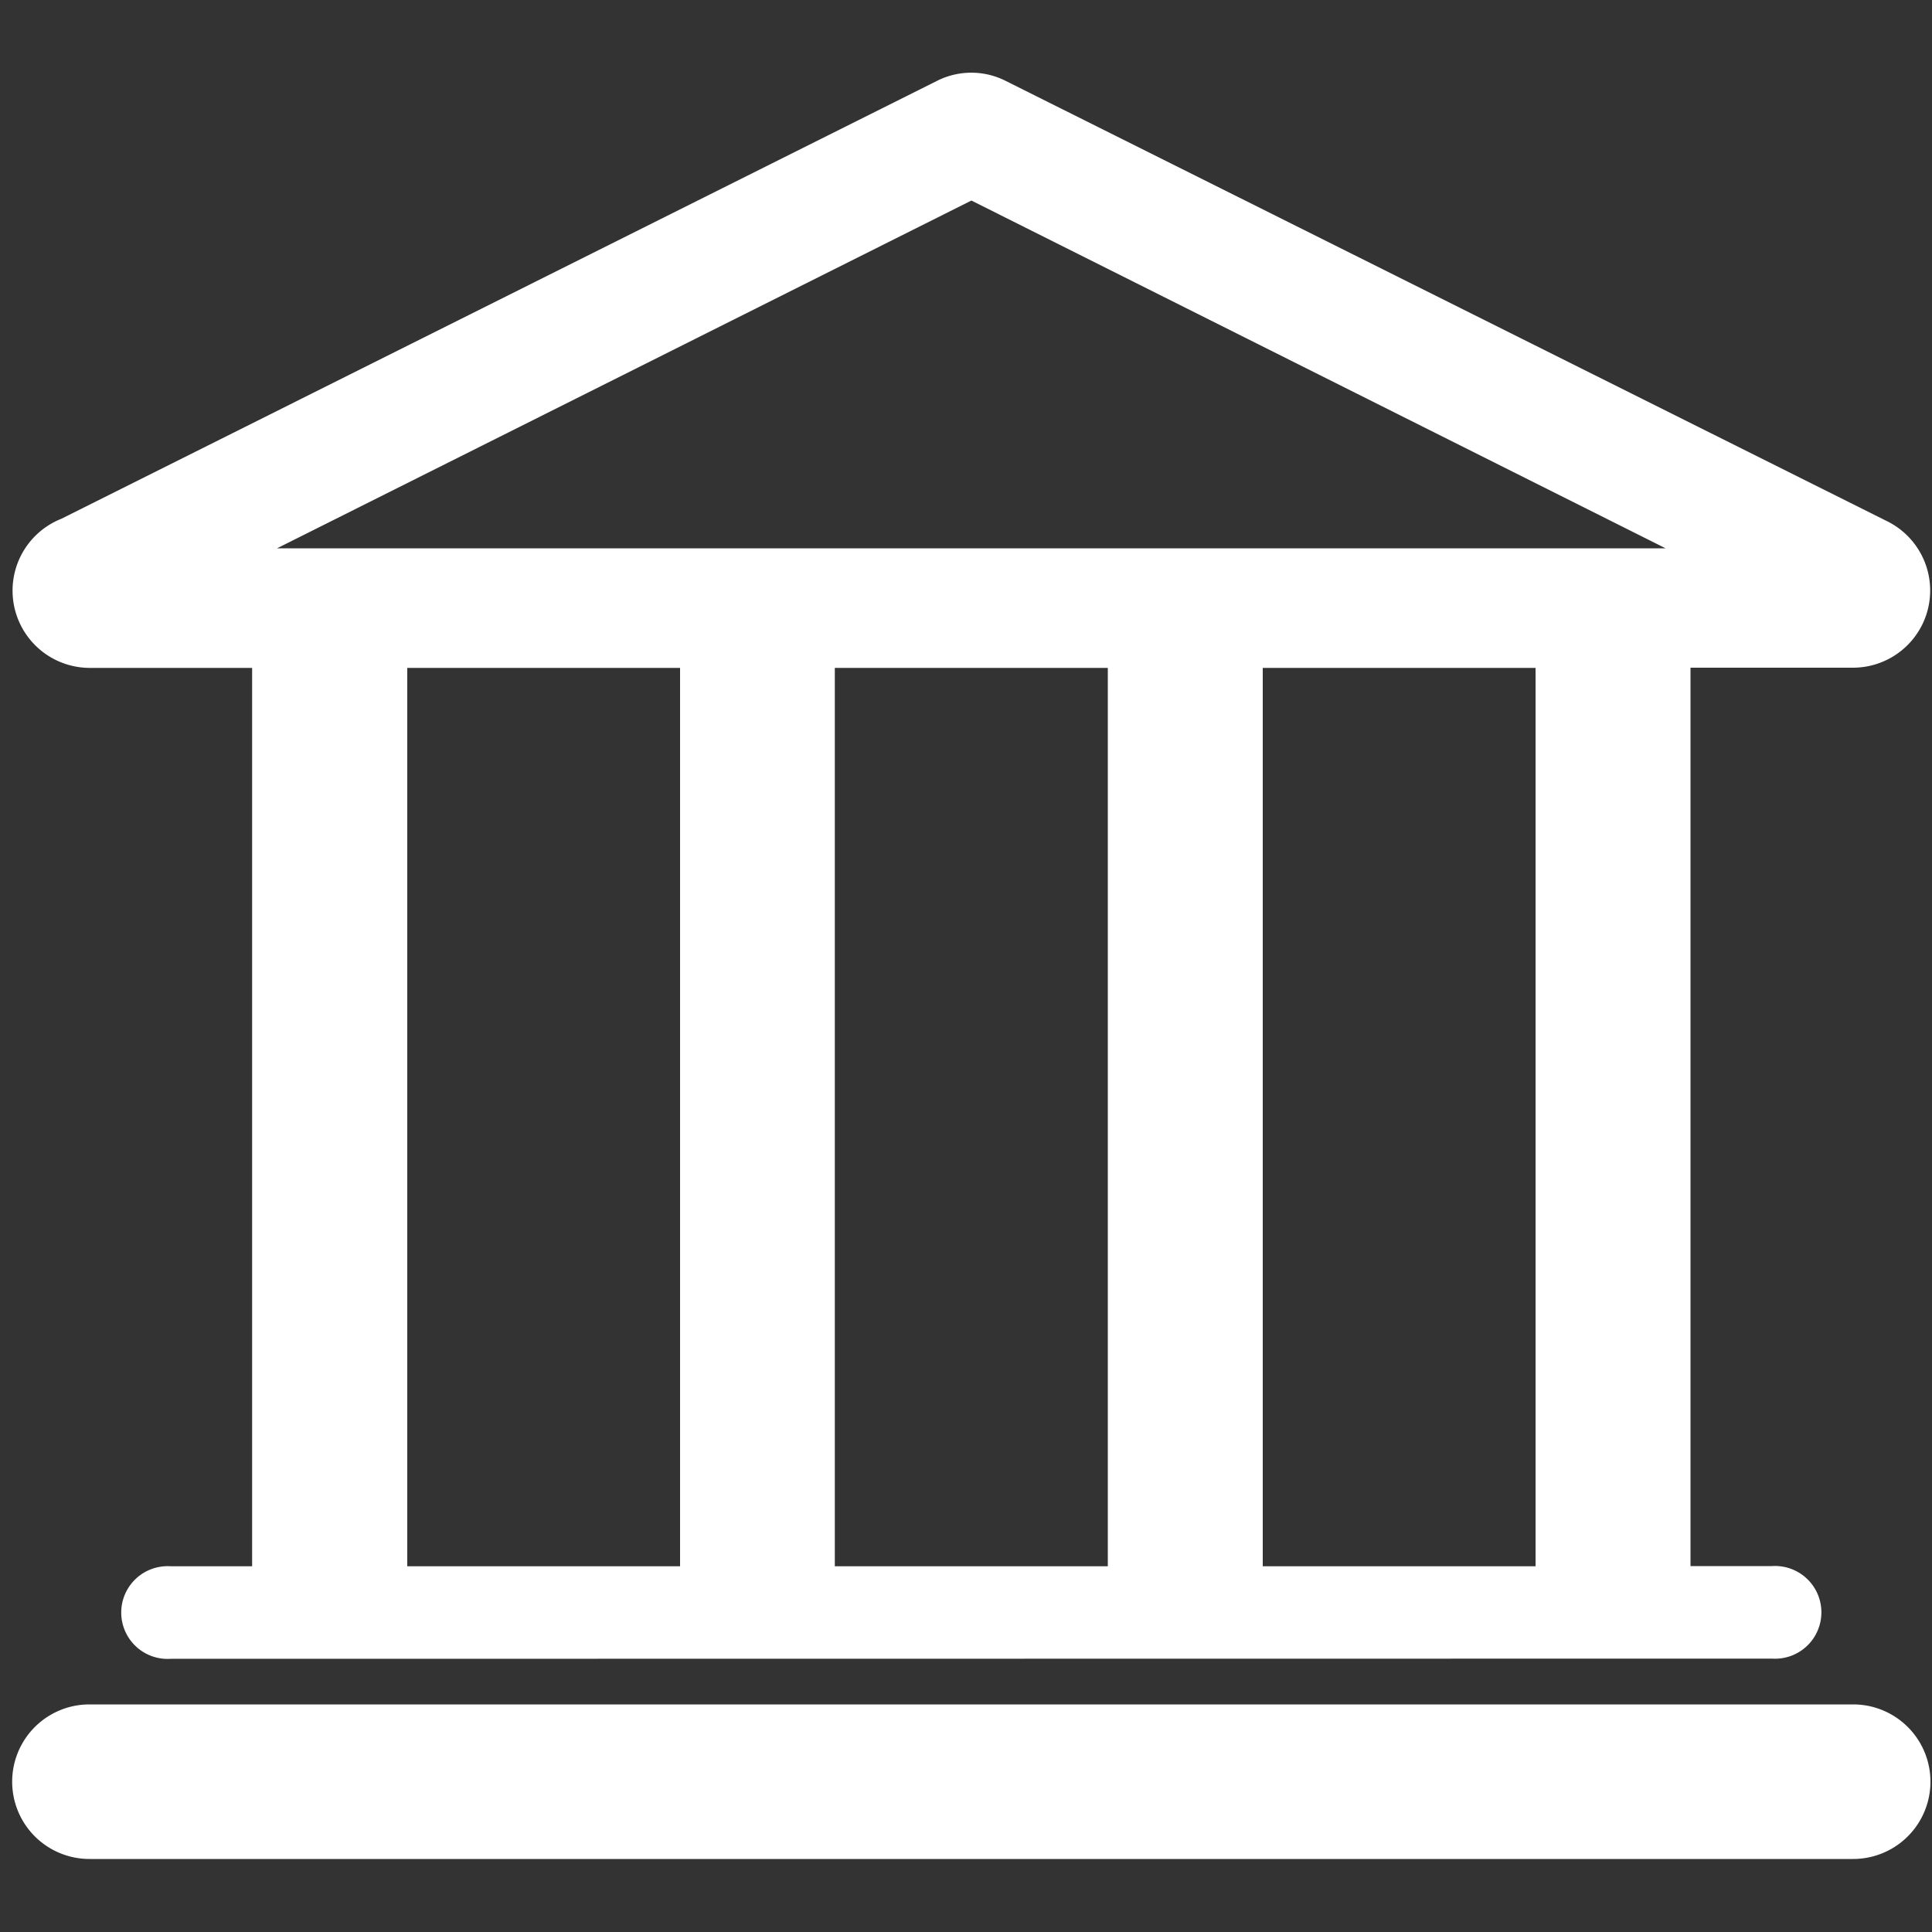
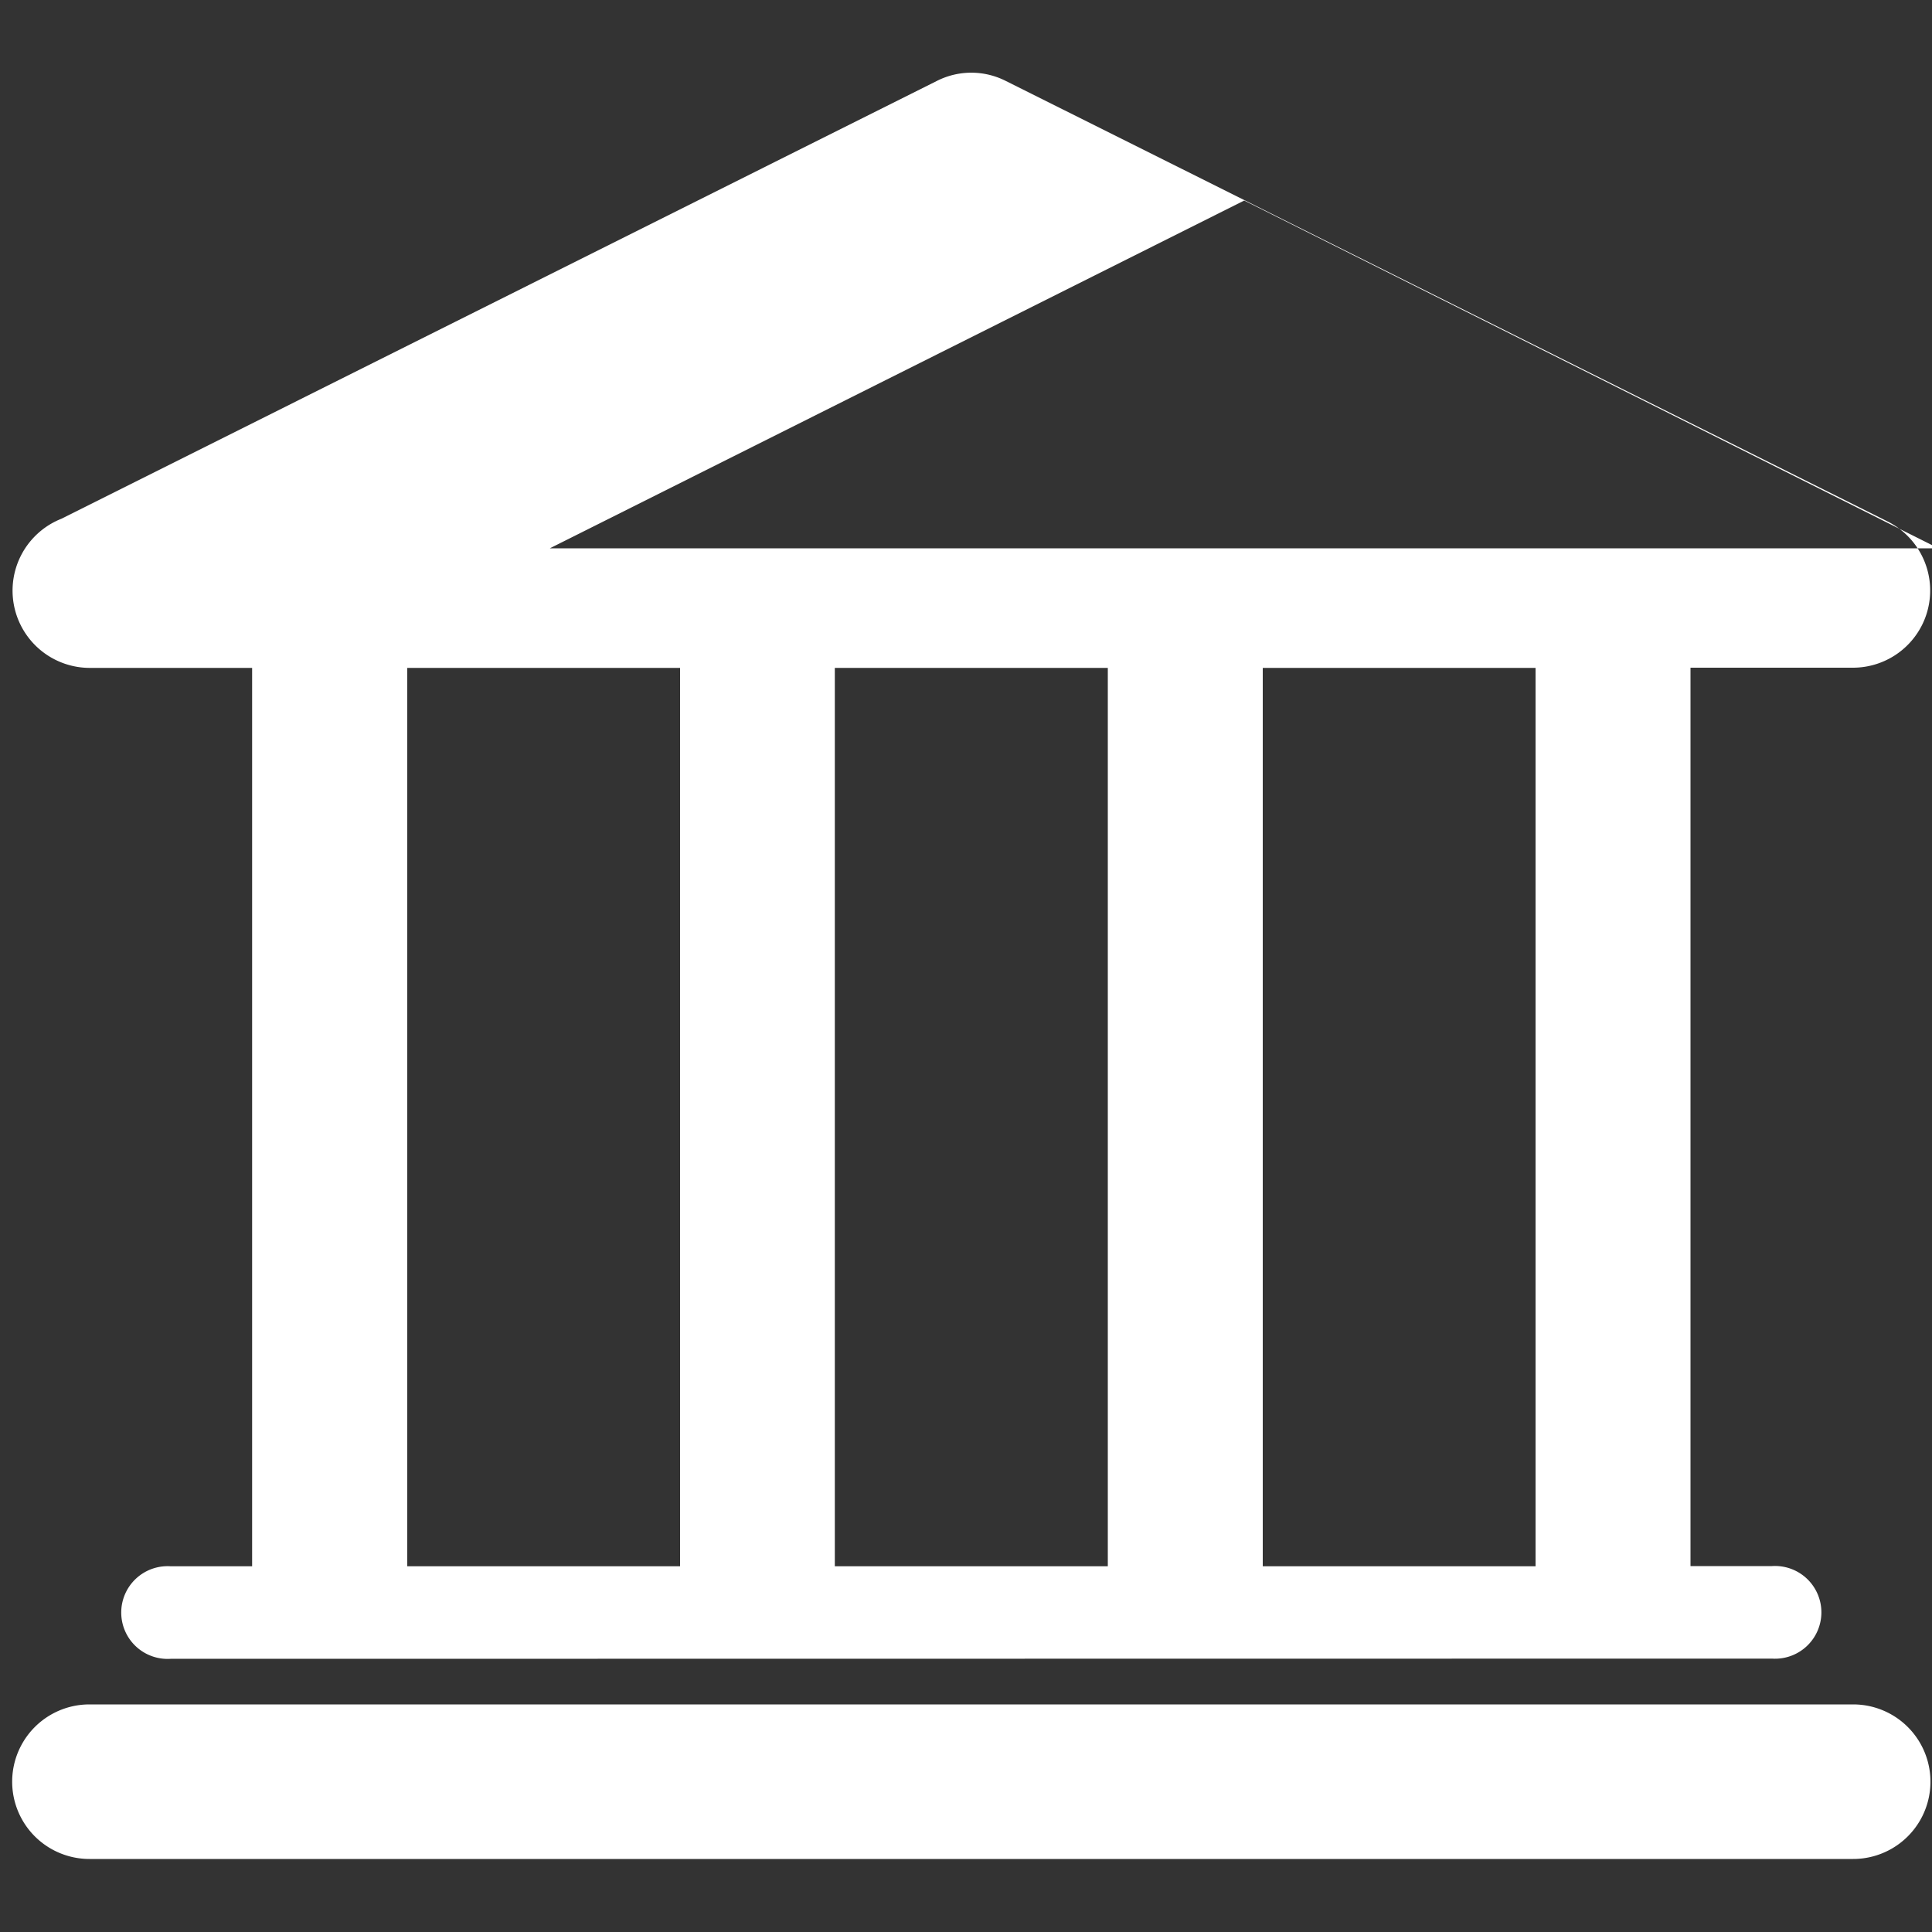
<svg xmlns="http://www.w3.org/2000/svg" id="图层_1" data-name="图层 1" viewBox="0 0 100 100">
  <rect x="0" y="0" width="100" height="100" fill="#333333" stroke="none" />
  <defs>
    <style>.cls-1{fill:#fff;}</style>
  </defs>
  <title>smart retail-icon</title>
-   <path class="cls-1" d="M8.83,85.86a2.4,2.4,0,1,1,0-4.79h4.22V34.57H4.63a4,4,0,0,1-1.45-7.72L48.49,4.19a3.94,3.94,0,0,1,3.57,0h0L97.72,27a4,4,0,0,1,1.77,5.34,4,4,0,0,1-3.57,2.22H87.5v46.5h4.22a2.4,2.4,0,1,1,0,4.79ZM21.08,34.57v46.5H35.2V34.57Zm22.13,0v46.5H57.34V34.57Zm22.15,0v46.5H79.48V34.57Zm20.85-6.19-35.93-18-35.94,18ZM4.63,96.22a4,4,0,1,1,0-8H95.92a4,4,0,1,1,0,8Z" />
+   <path class="cls-1" d="M8.83,85.86a2.4,2.4,0,1,1,0-4.79h4.22V34.57H4.63a4,4,0,0,1-1.45-7.72L48.49,4.19a3.94,3.94,0,0,1,3.57,0h0L97.72,27a4,4,0,0,1,1.77,5.34,4,4,0,0,1-3.57,2.22H87.5v46.5h4.22a2.4,2.4,0,1,1,0,4.79ZM21.08,34.57v46.5H35.2V34.57Zm22.13,0v46.5H57.34V34.57Zm22.15,0v46.5H79.48V34.57m20.85-6.19-35.93-18-35.94,18ZM4.63,96.22a4,4,0,1,1,0-8H95.92a4,4,0,1,1,0,8Z" />
</svg>